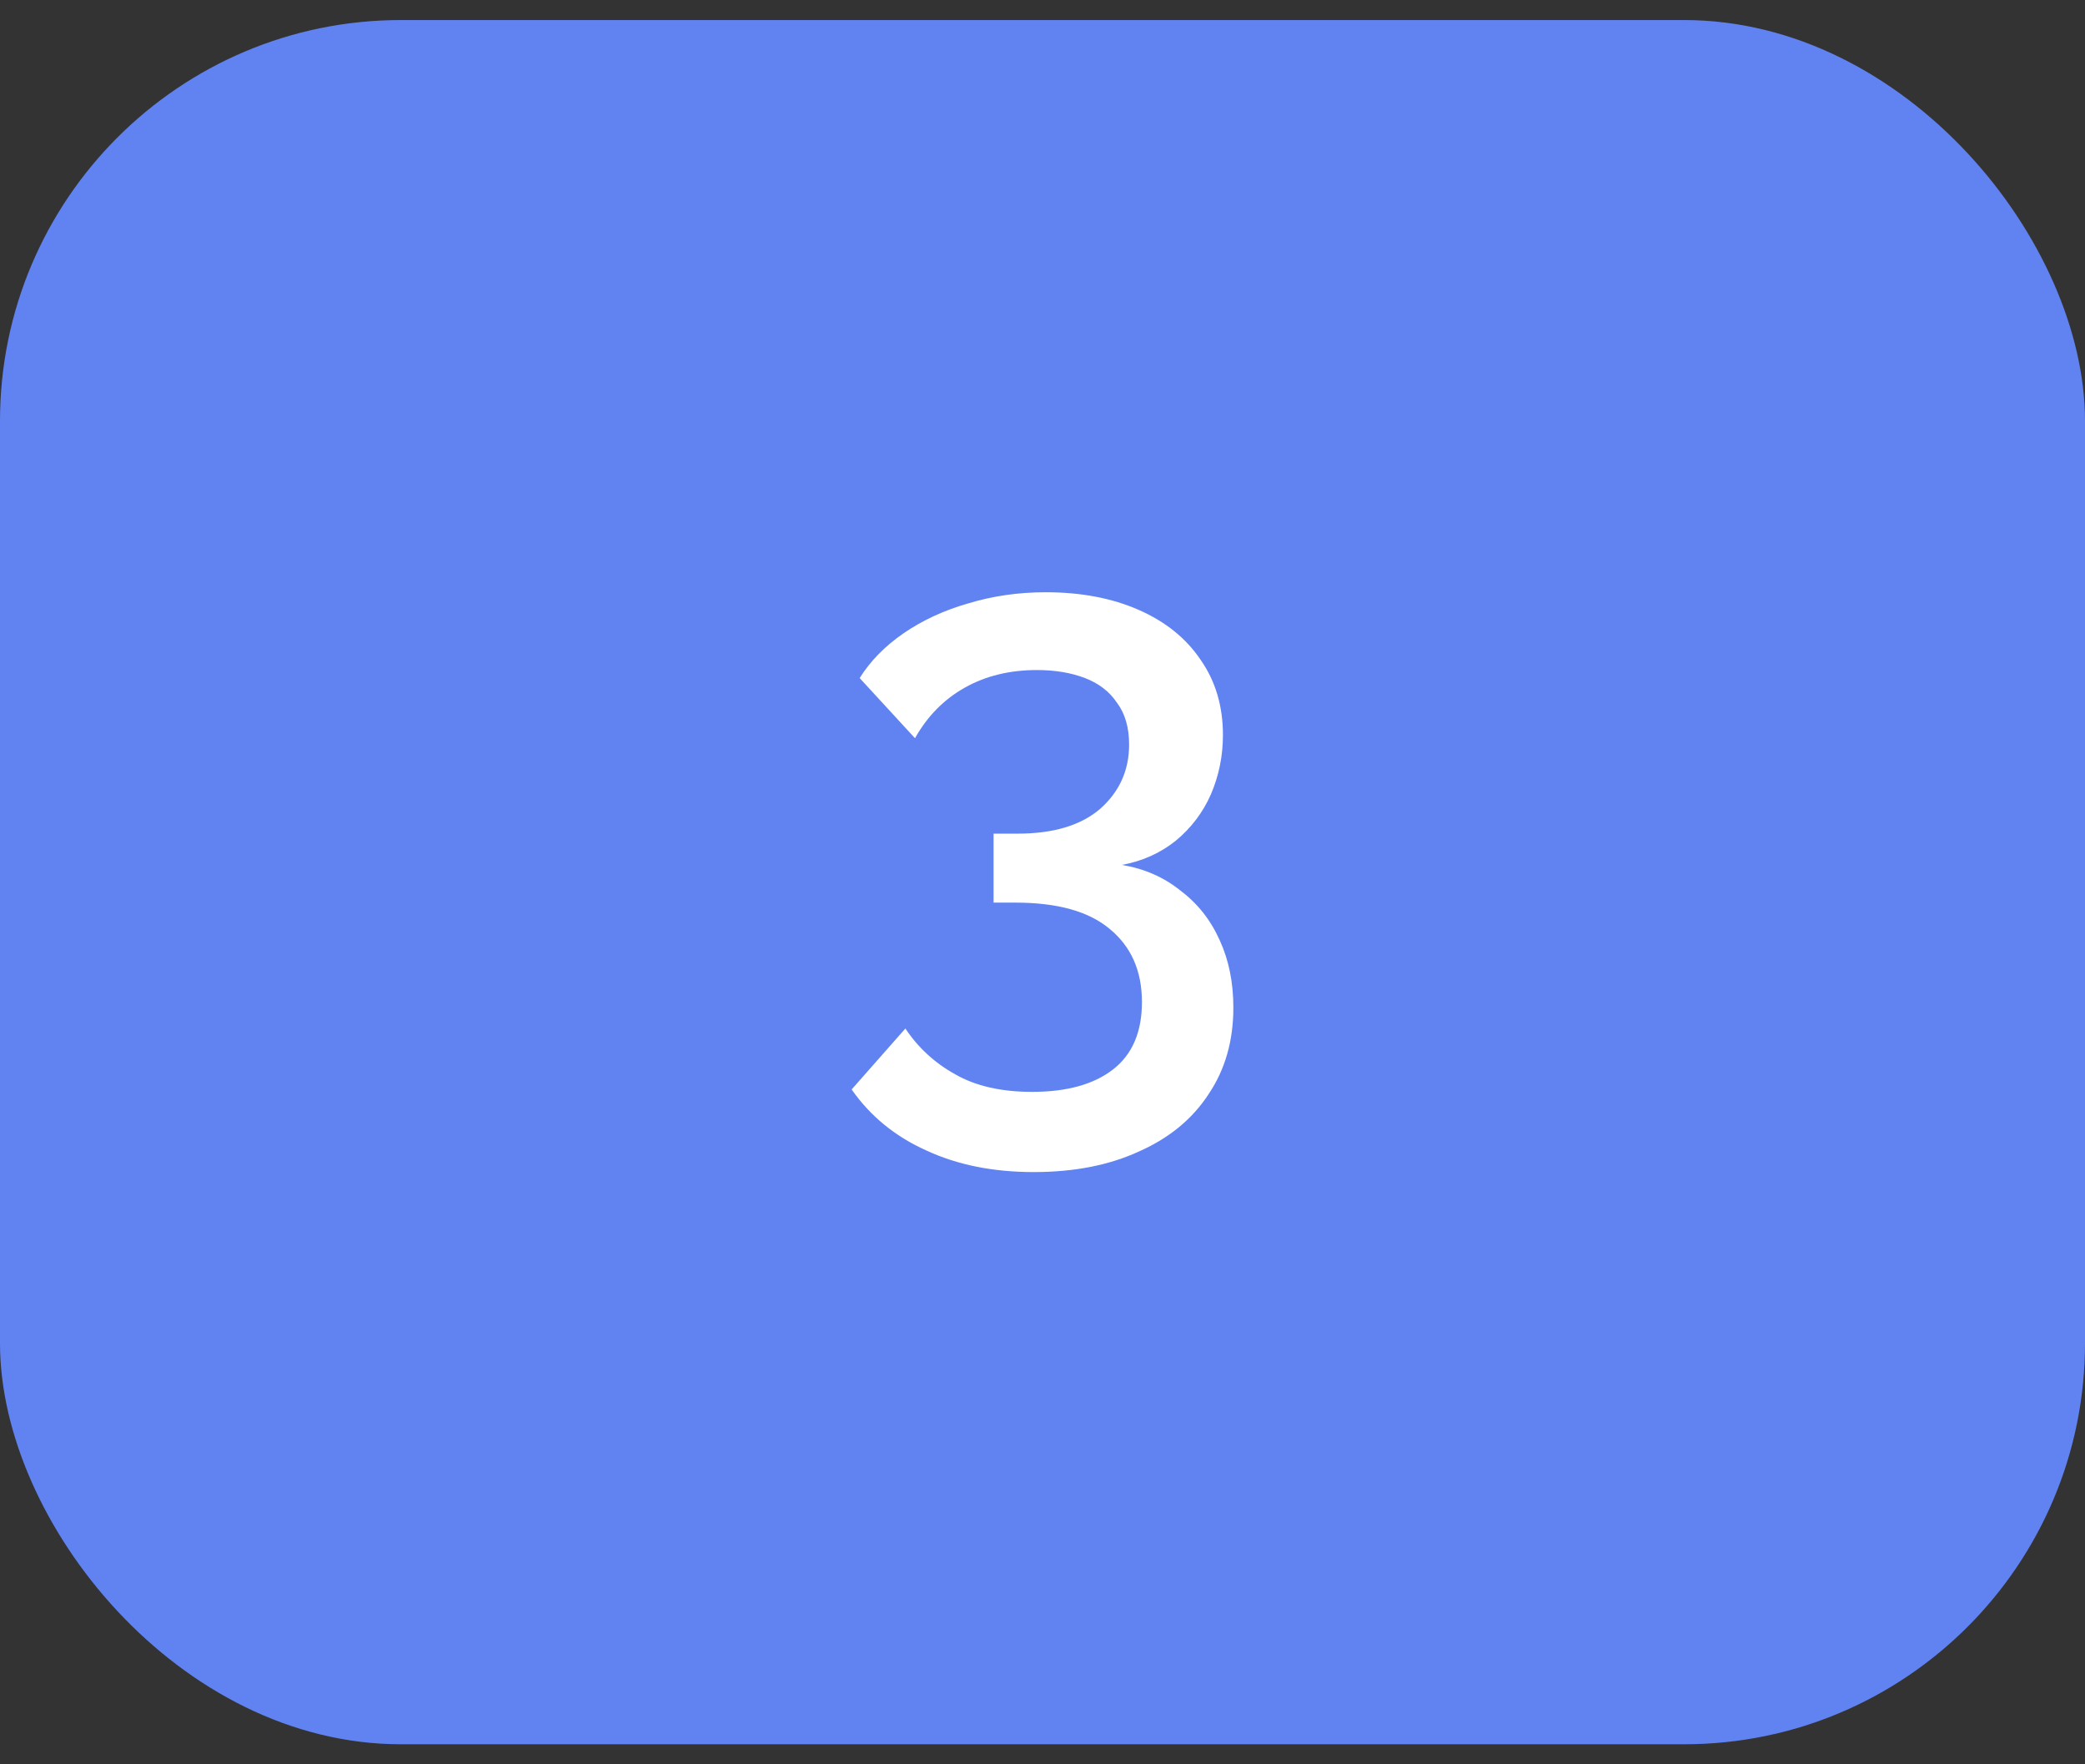
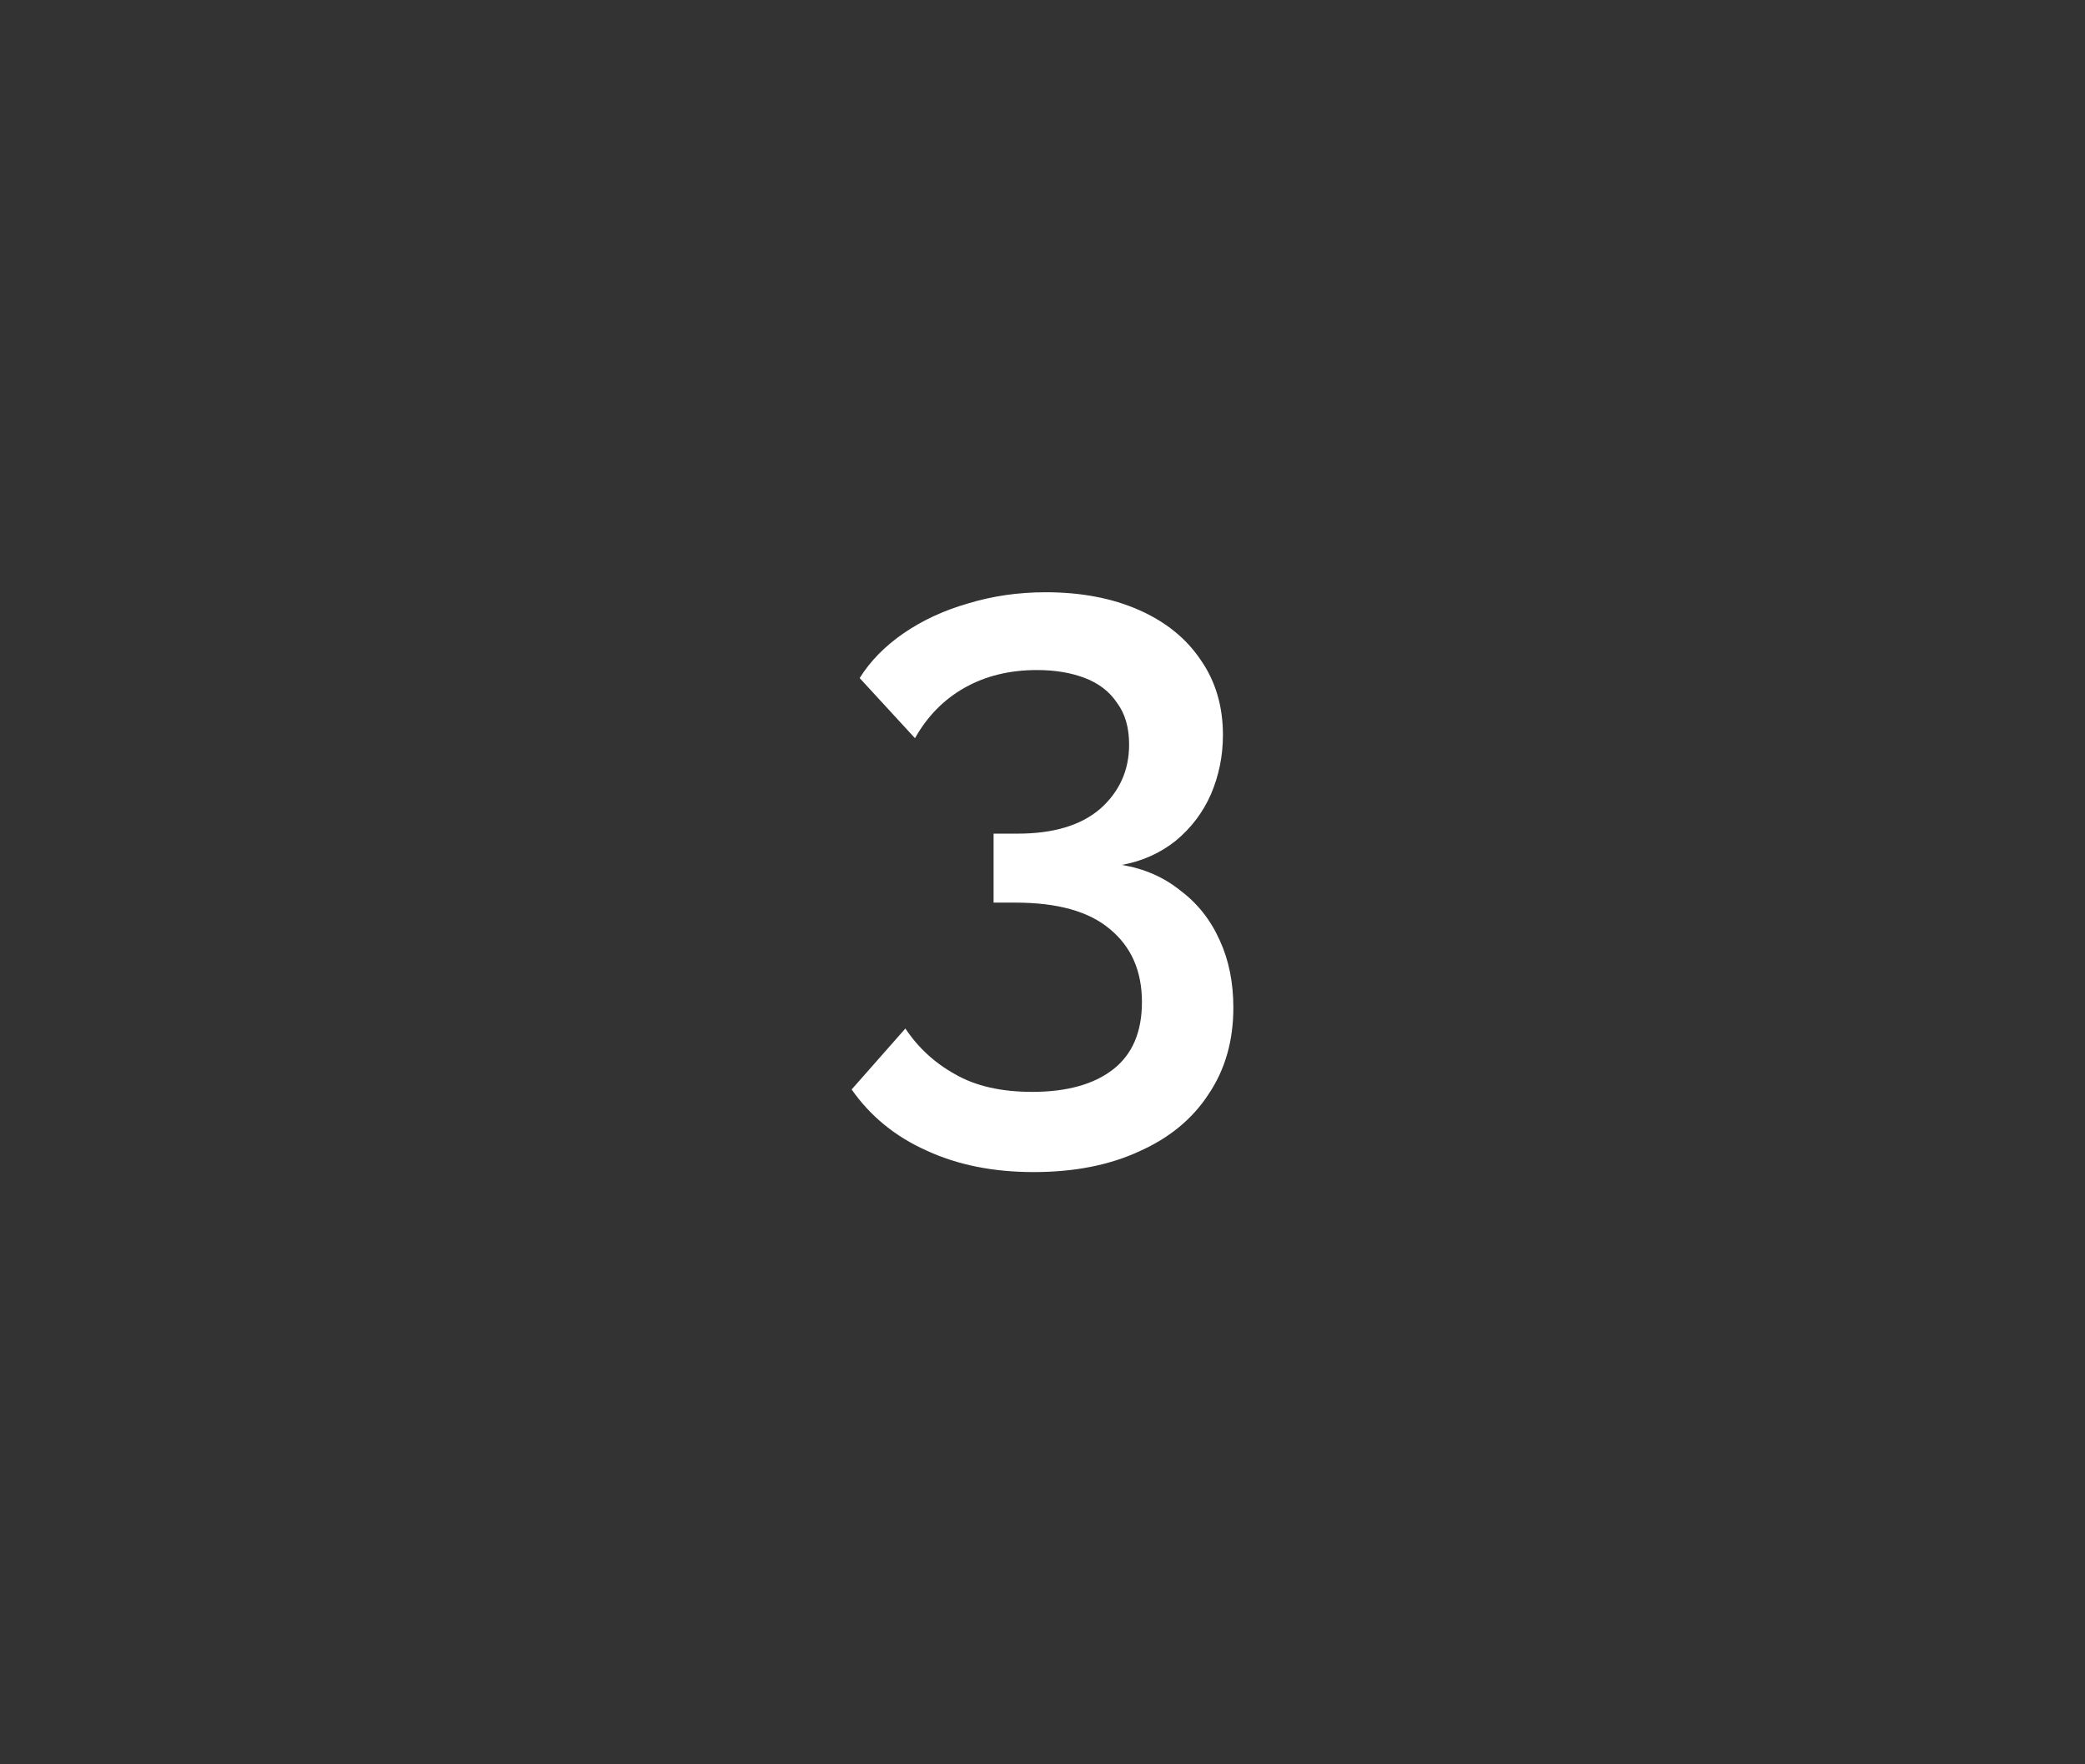
<svg xmlns="http://www.w3.org/2000/svg" width="52" height="44" viewBox="0 0 52 44" fill="none">
  <rect x="0" y="0" width="52" height="44" fill="#333333" stroke="none" />
-   <rect y="0.5" width="52" height="43" rx="10" fill="#6183F2" />
  <path d="M27.98 21.57C28.54 21.663 29.027 21.877 29.44 22.21C29.867 22.53 30.194 22.943 30.42 23.45C30.647 23.943 30.76 24.503 30.76 25.13C30.76 25.957 30.554 26.677 30.14 27.29C29.74 27.903 29.167 28.377 28.42 28.71C27.674 29.057 26.794 29.23 25.78 29.23C24.767 29.23 23.874 29.05 23.1 28.69C22.327 28.343 21.707 27.837 21.24 27.17L22.58 25.65C22.9 26.13 23.314 26.51 23.82 26.79C24.327 27.083 24.967 27.23 25.74 27.23C26.607 27.23 27.28 27.043 27.76 26.67C28.24 26.297 28.48 25.737 28.48 24.99C28.48 24.217 28.214 23.61 27.68 23.17C27.16 22.73 26.374 22.51 25.32 22.51H24.78V20.79H25.38C26.274 20.79 26.96 20.583 27.44 20.17C27.92 19.743 28.16 19.21 28.16 18.57C28.16 18.143 28.06 17.797 27.86 17.53C27.674 17.25 27.407 17.043 27.06 16.91C26.714 16.777 26.314 16.71 25.86 16.71C25.18 16.71 24.58 16.857 24.06 17.15C23.54 17.443 23.127 17.863 22.82 18.41L21.44 16.91C21.707 16.483 22.074 16.11 22.54 15.79C23.007 15.47 23.54 15.223 24.14 15.05C24.754 14.863 25.4 14.77 26.08 14.77C26.96 14.77 27.734 14.917 28.4 15.21C29.067 15.503 29.58 15.917 29.94 16.45C30.314 16.983 30.5 17.61 30.5 18.33C30.5 18.85 30.4 19.343 30.2 19.81C30 20.263 29.707 20.65 29.32 20.97C28.934 21.277 28.487 21.477 27.98 21.57Z" fill="white" />
</svg>